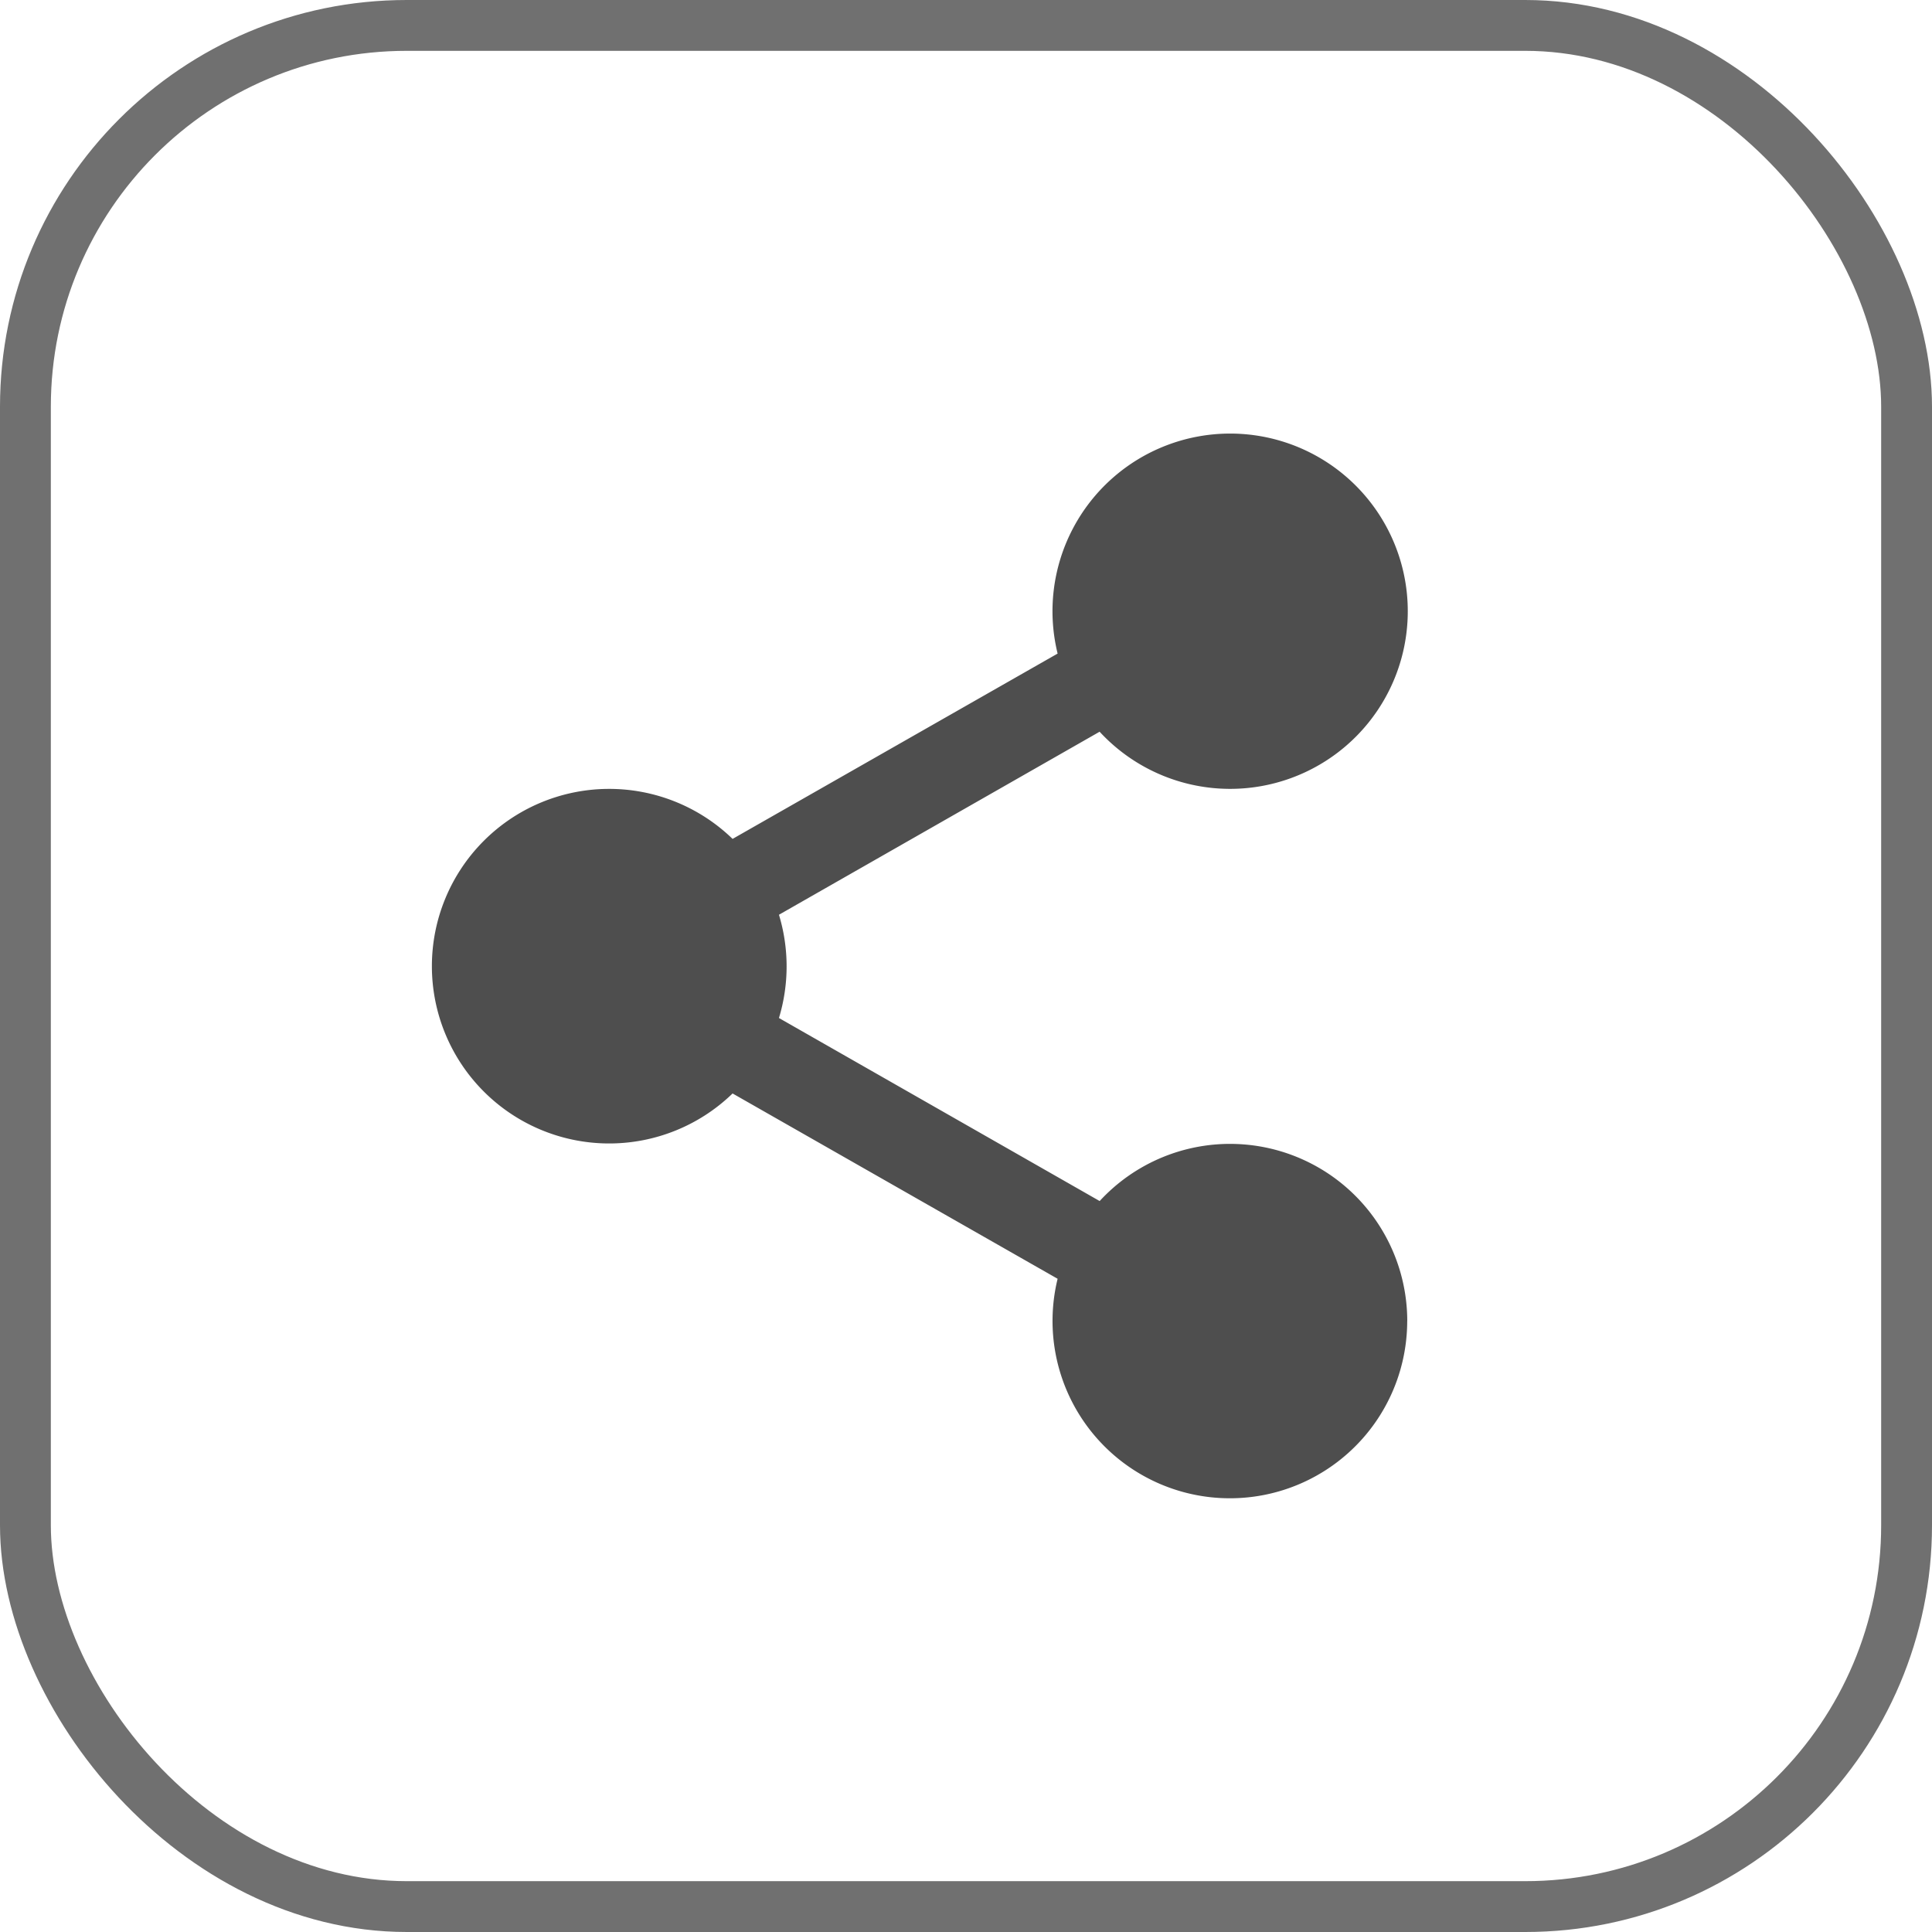
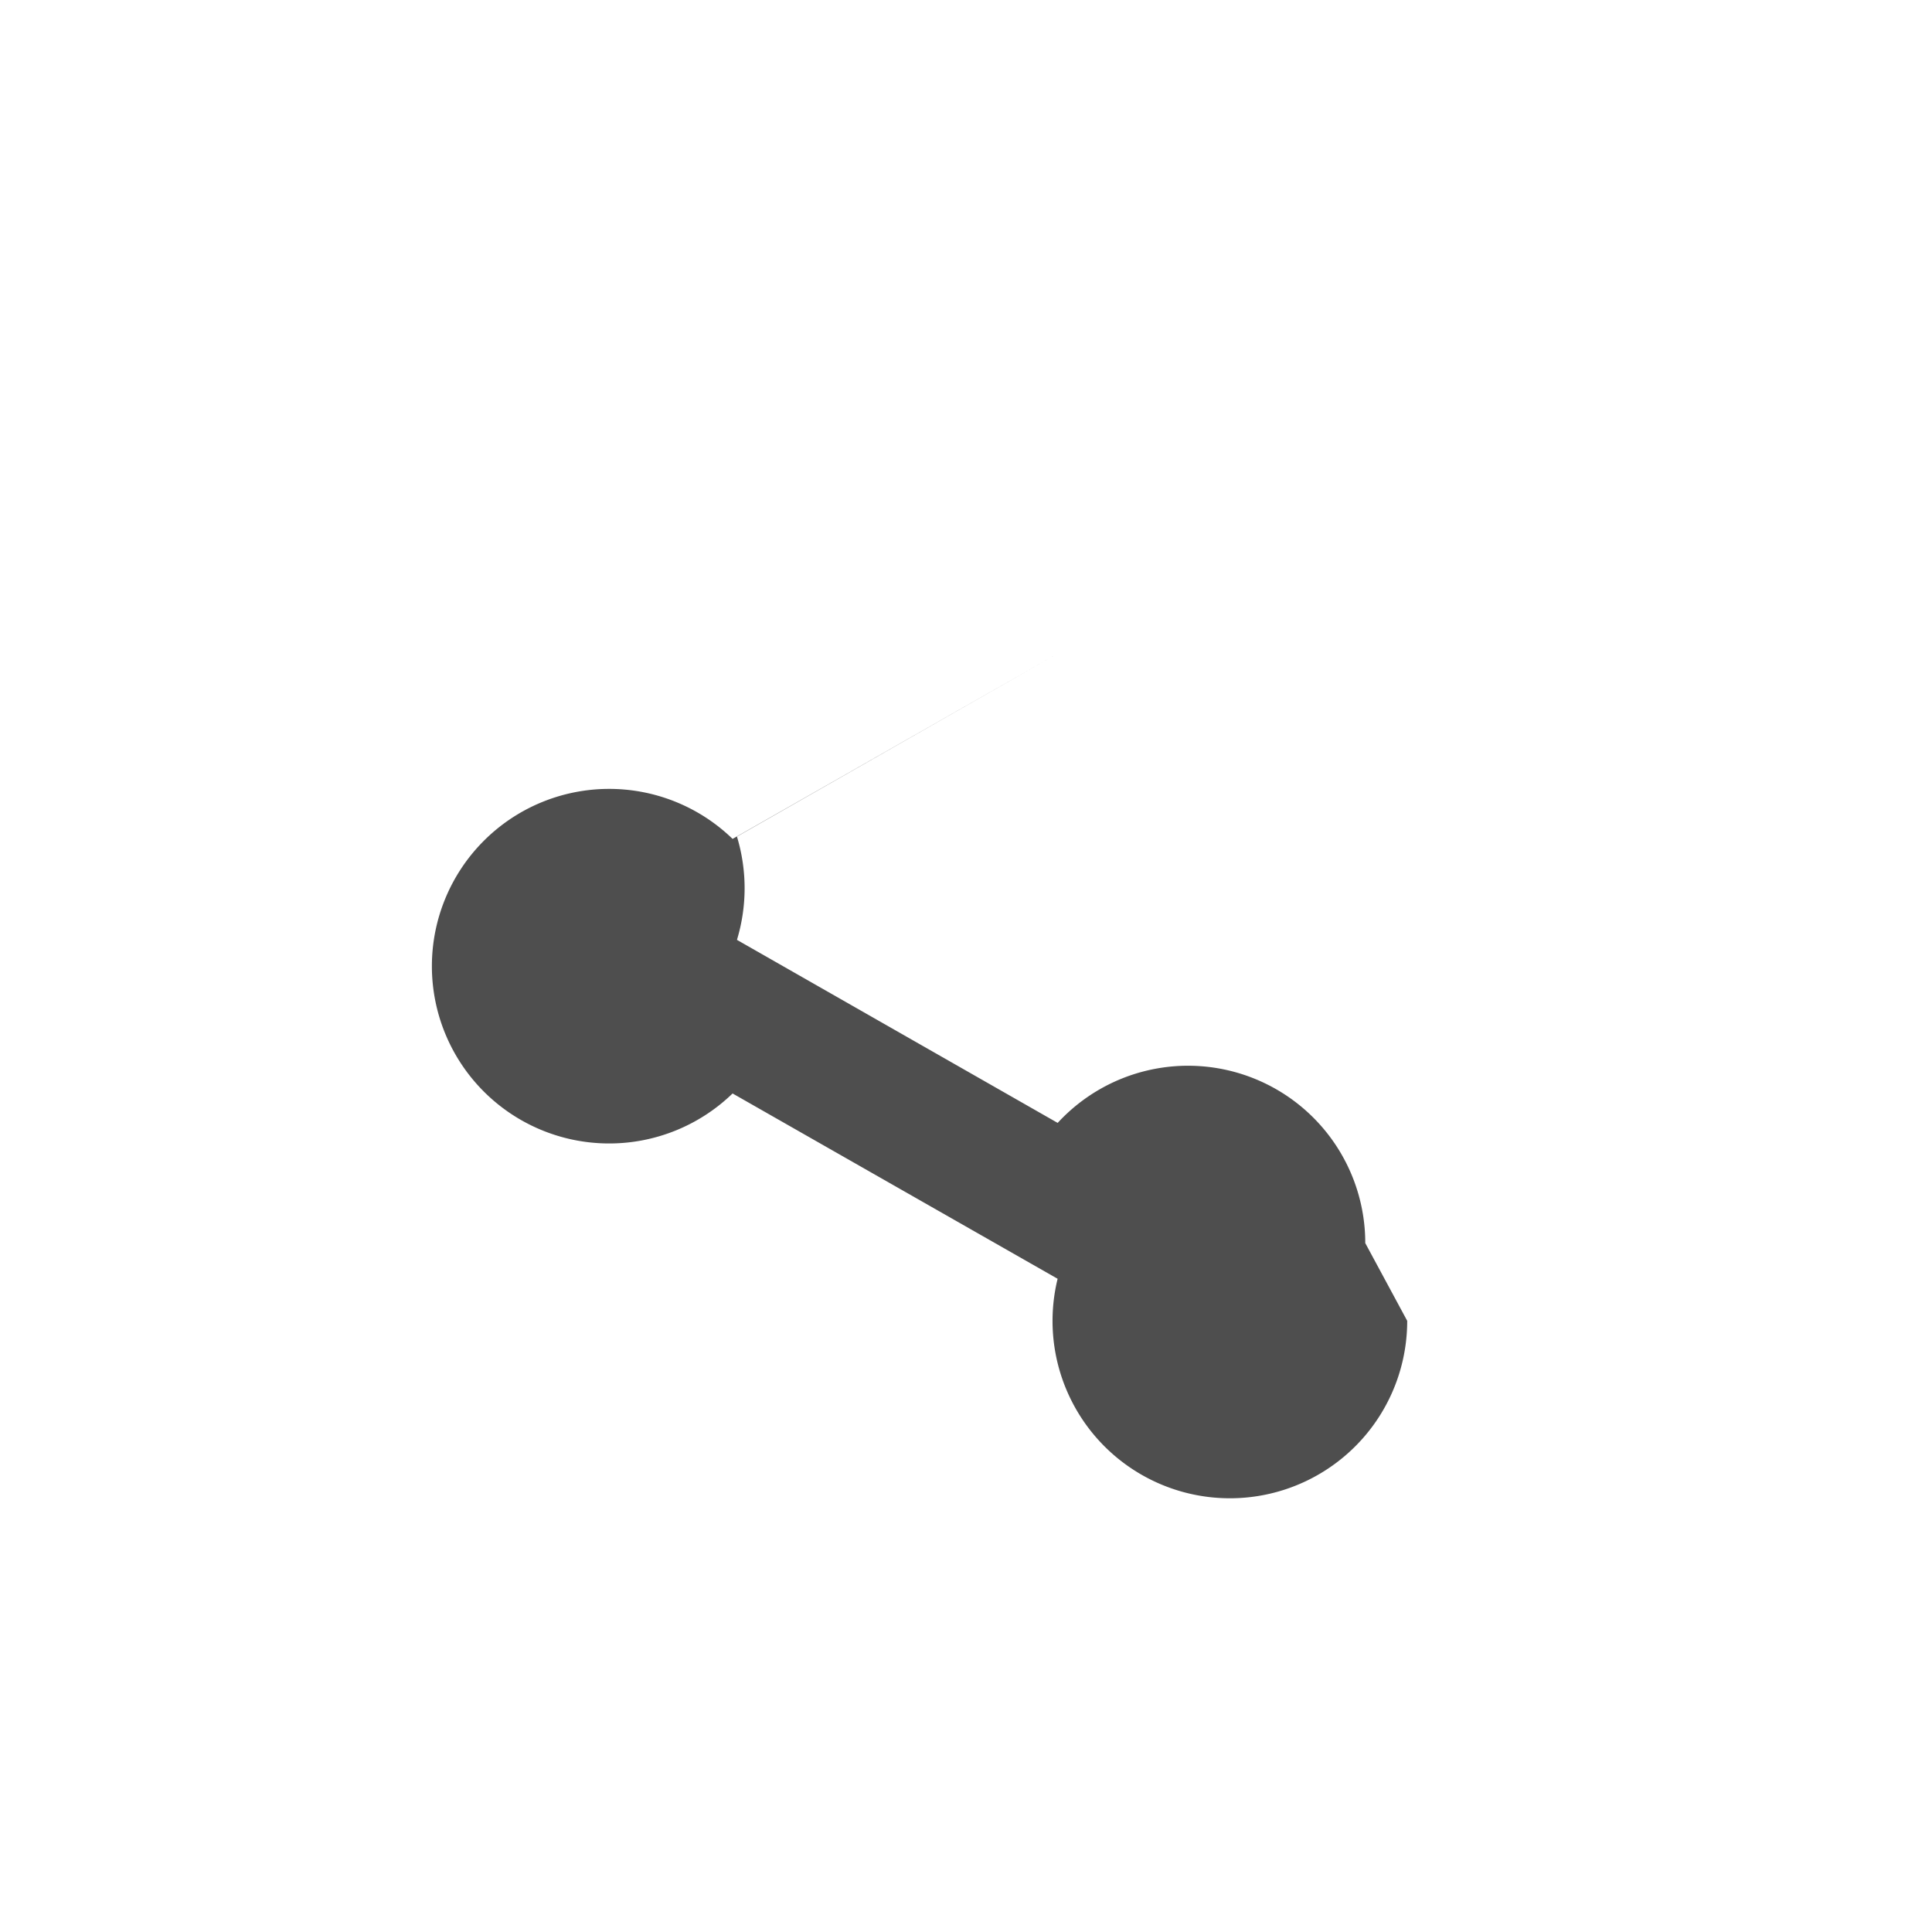
<svg xmlns="http://www.w3.org/2000/svg" width="38" height="38" viewBox="0 0 38 38">
  <g id="Group_126" data-name="Group 126" transform="translate(-765 -851)">
    <g id="Rectangle_465" data-name="Rectangle 465" transform="translate(765 851)" fill="none" stroke="#707070" stroke-width="1">
      <rect width="38" height="38" rx="8" stroke="none" />
-       <rect x="0.5" y="0.5" width="37" height="37" rx="7.5" fill="none" />
    </g>
    <g id="Group_125" data-name="Group 125" transform="translate(635.495 503.54)">
-       <path id="Path_334" data-name="Path 334" d="M157.183,373.439a3.488,3.488,0,1,1-6.876-.827l-6.393-3.645a3.487,3.487,0,1,1,0-5.007l6.393-3.645a3.494,3.494,0,1,1,.826,1.537l-6.307,3.6a3.5,3.5,0,0,1,0,2.031l6.308,3.6a3.486,3.486,0,0,1,6.05,2.364Z" fill="#4e4e4e" />
+       <path id="Path_334" data-name="Path 334" d="M157.183,373.439a3.488,3.488,0,1,1-6.876-.827l-6.393-3.645a3.487,3.487,0,1,1,0-5.007l6.393-3.645l-6.307,3.6a3.5,3.5,0,0,1,0,2.031l6.308,3.6a3.486,3.486,0,0,1,6.05,2.364Z" fill="#4e4e4e" />
    </g>
  </g>
</svg>